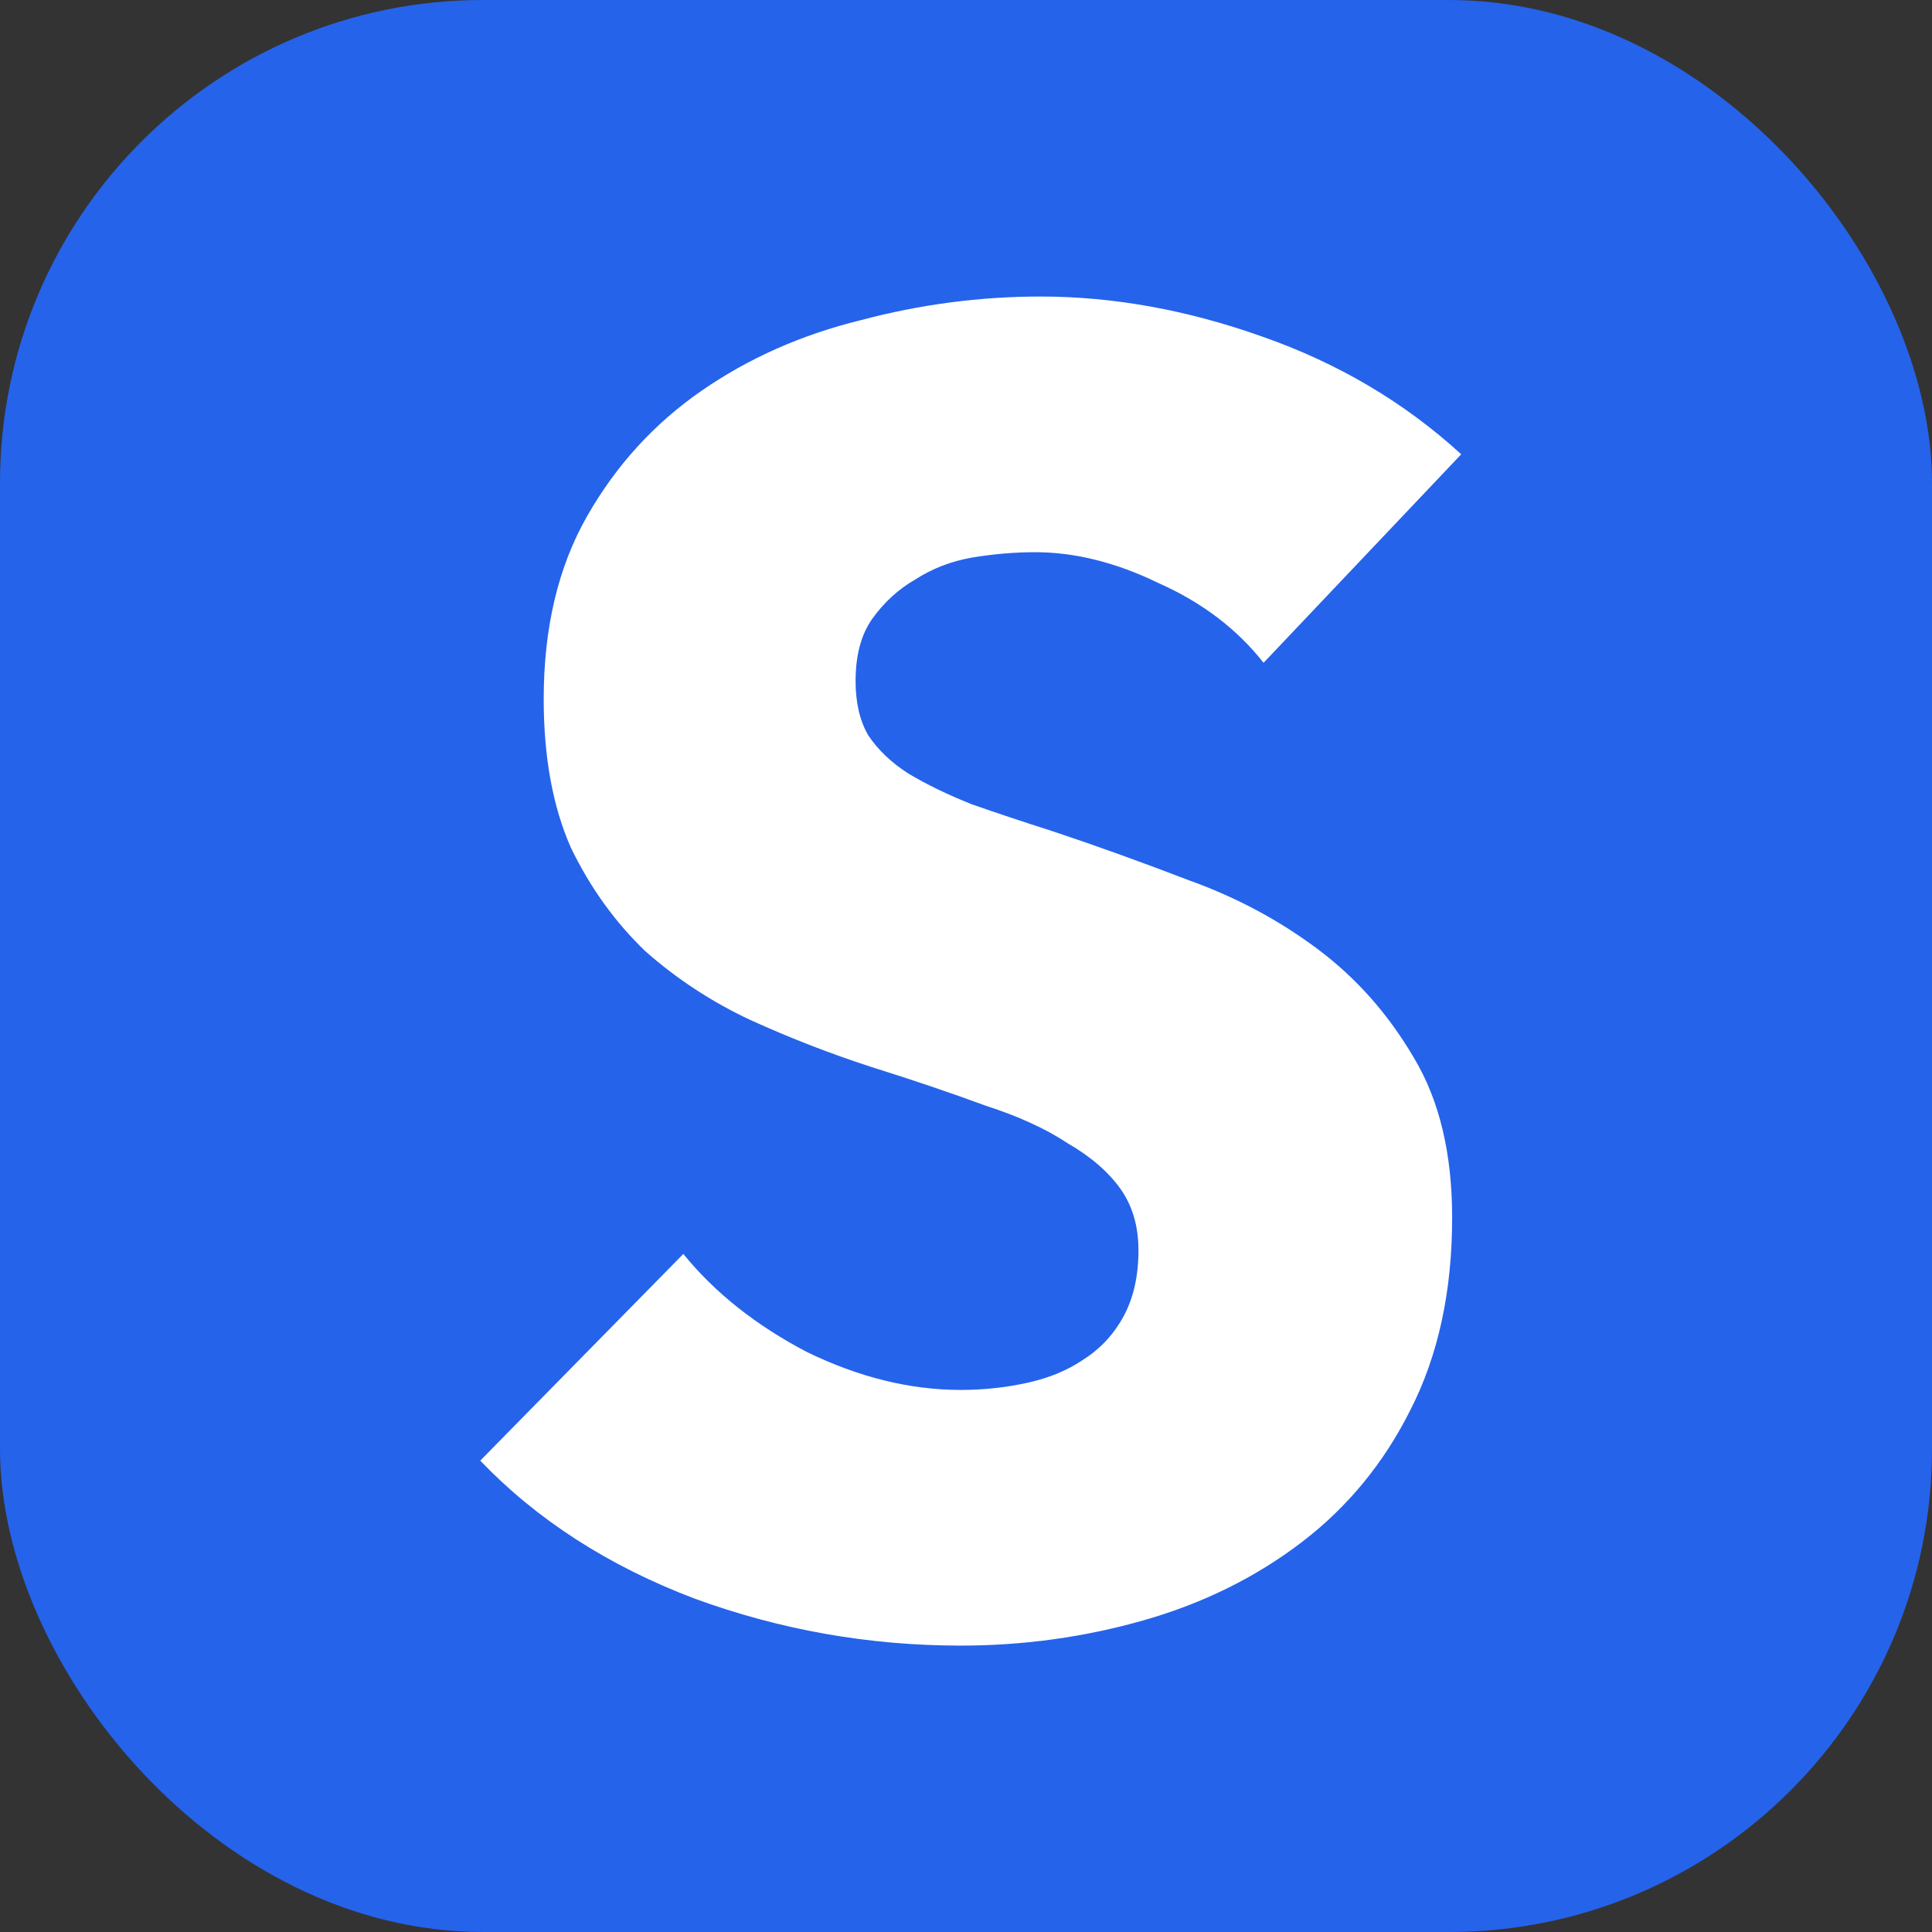
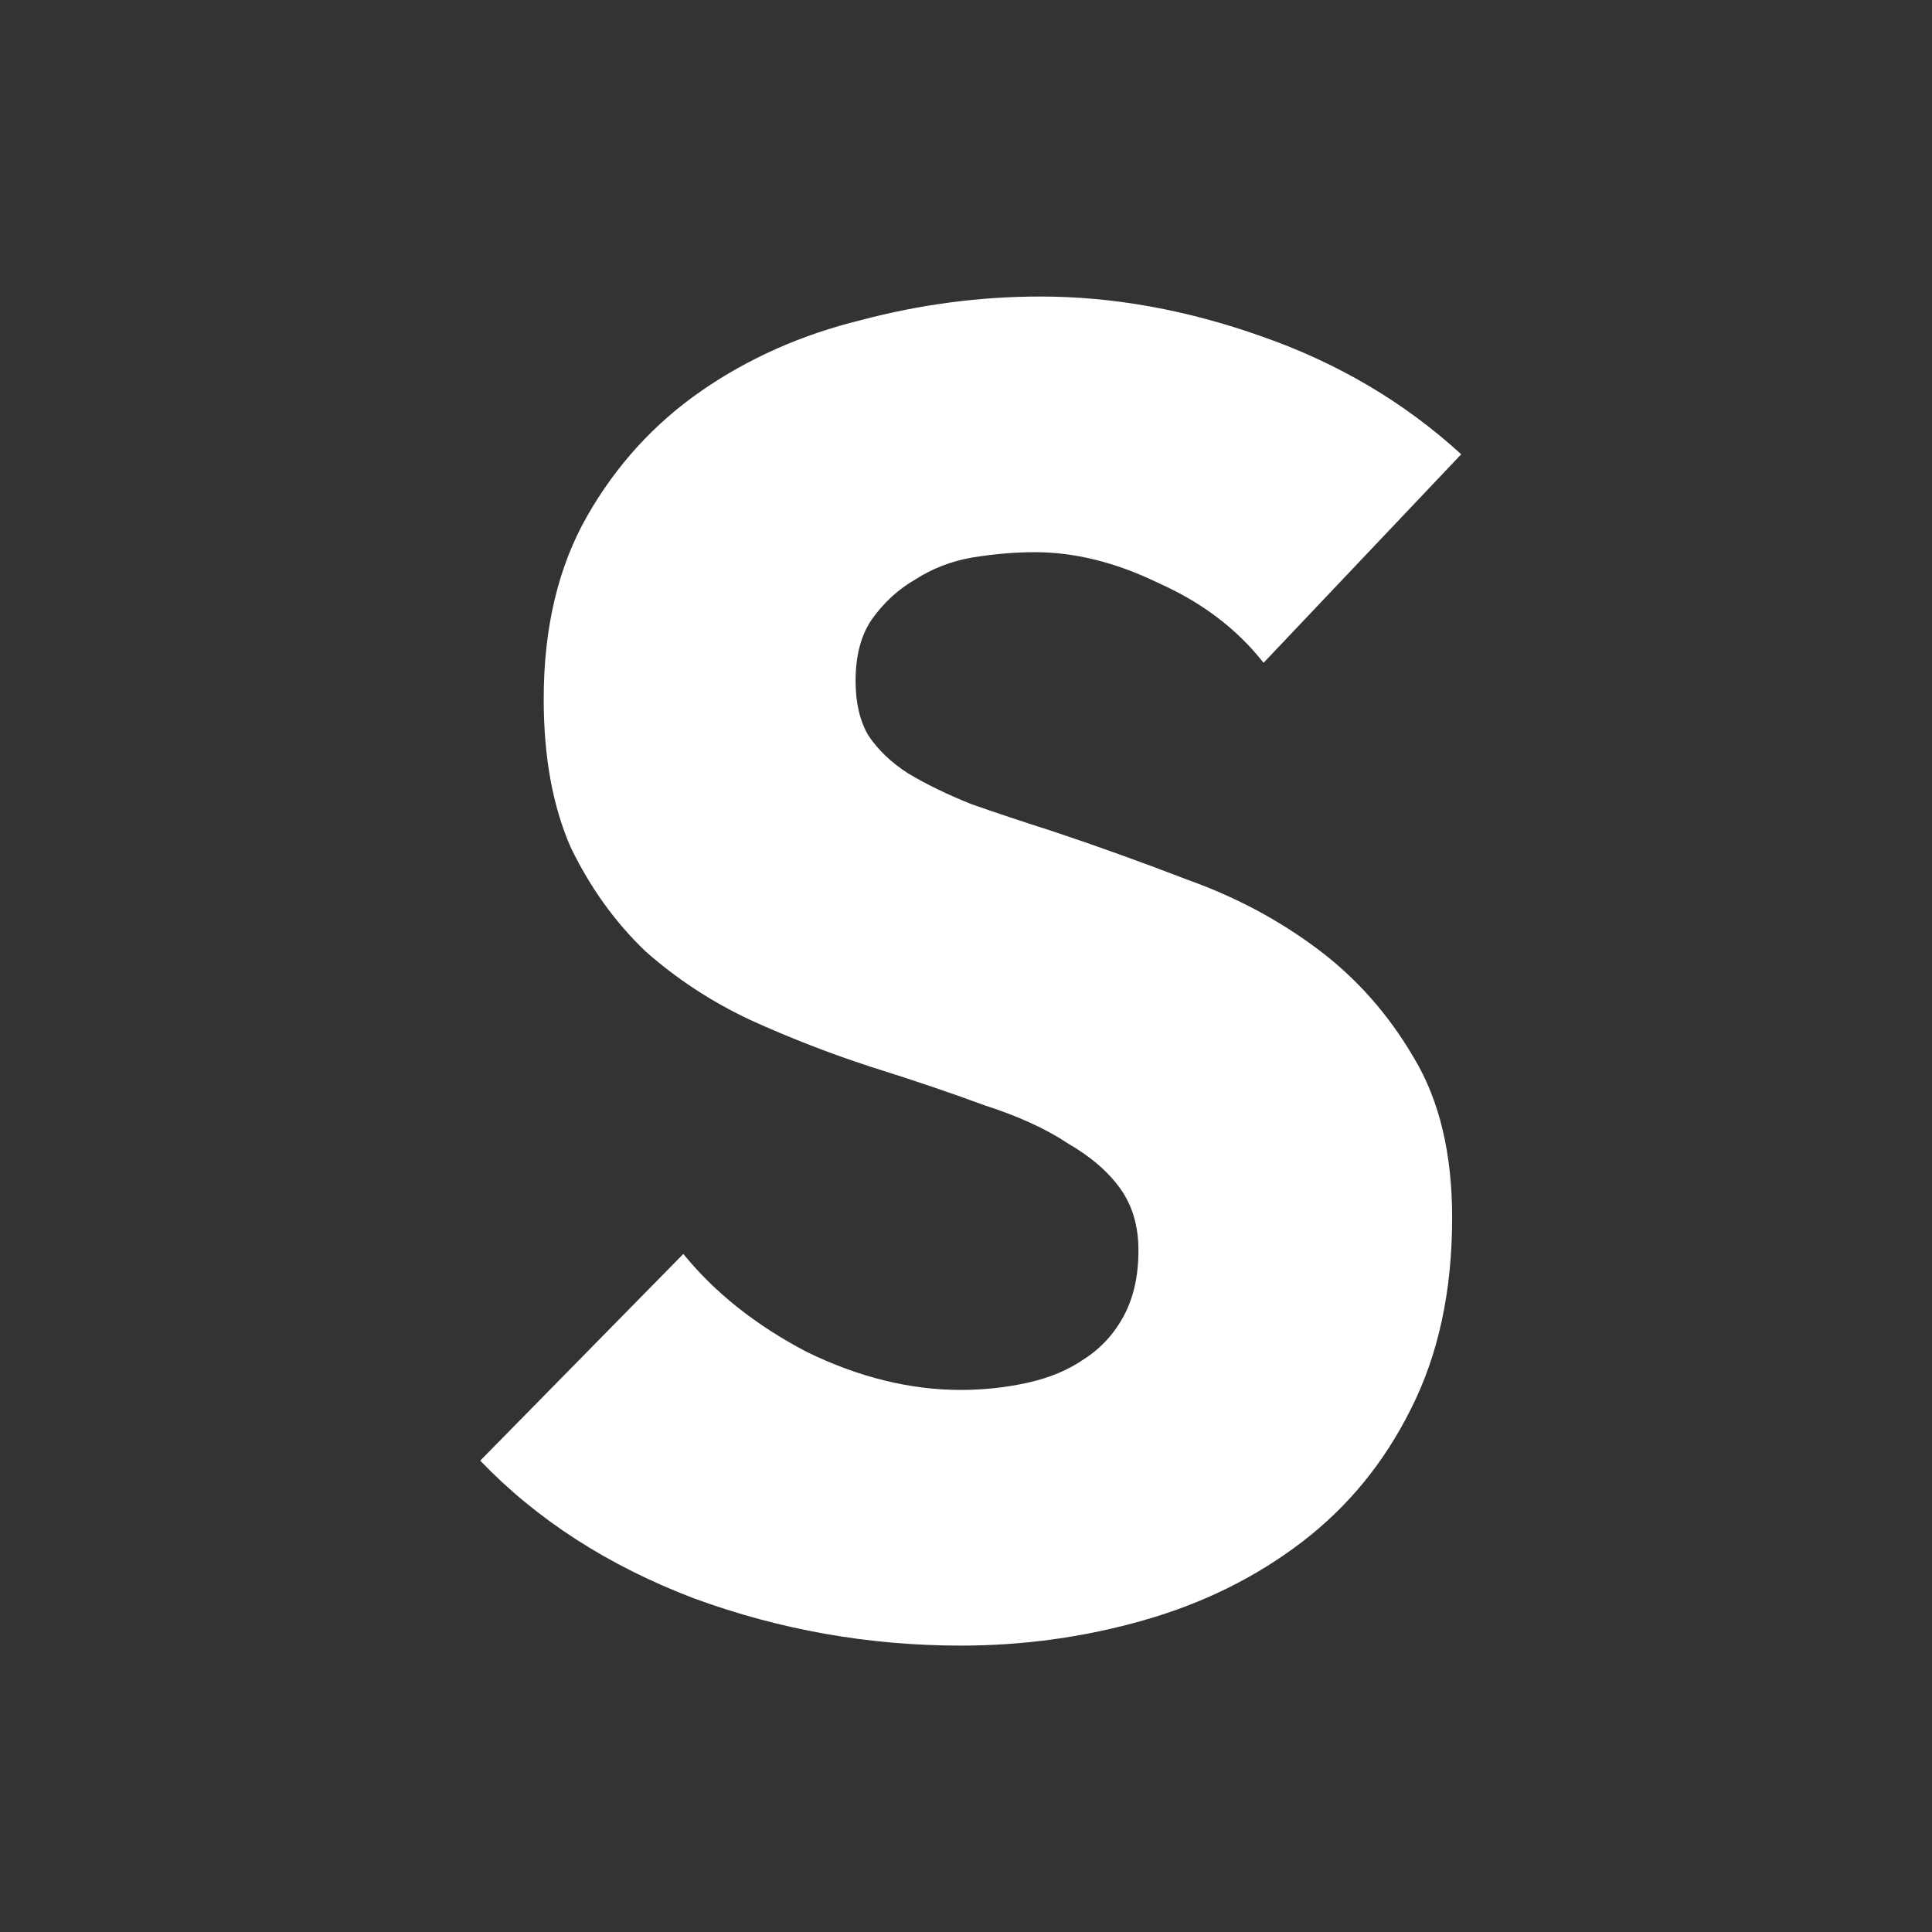
<svg xmlns="http://www.w3.org/2000/svg" width="64mm" height="64mm" version="1.1" viewBox="0 0 64 64">
  <rect x="0" y="0" width="64" height="64" fill="#333333" stroke="none" />
  <g transform="translate(-69.216 -100.68)">
-     <rect x="69.216" y="100.68" width="64" height="64" rx="16" ry="16" fill="#2563eb" style="paint-order:stroke fill markers" />
    <path transform="matrix(.265 0 0 .265 1.546 25.177)" d="m413.31 367.77q-4.987-6.347-13.147-9.973-7.933-3.853-15.413-3.853-3.853 0-7.933 0.68-3.853 0.68-7.027 2.72-3.173 1.813-5.44 4.987-2.04 2.947-2.04 7.707 0 4.08 1.587 6.8 1.813 2.72 4.987 4.76 3.4 2.04 7.933 3.853 4.533 1.587 10.2 3.4 8.16 2.72 17 6.12 8.84 3.173 16.093 8.613 7.253 5.44 12.013 13.6 4.76 7.933 4.76 19.947 0 13.827-5.213 24.027-4.987 9.973-13.6 16.547t-19.72 9.747-22.893 3.173q-17.227 0-33.32-5.893-16.093-6.12-26.747-17.227l25.387-25.84q5.893 7.253 15.413 12.24 9.747 4.76 19.267 4.76 4.307 0 8.387-0.907 4.08-0.907 7.027-2.947 3.173-2.04 4.987-5.44 1.813-3.4 1.813-8.16 0-4.533-2.267-7.707-2.267-3.173-6.573-5.667-4.08-2.72-10.427-4.76-6.12-2.267-14.053-4.76-7.707-2.493-15.187-5.893-7.253-3.4-13.147-8.613-5.667-5.44-9.293-12.92-3.4-7.707-3.4-18.587 0-13.373 5.44-22.893 5.44-9.52 14.28-15.64t19.947-8.84q11.107-2.947 22.44-2.947 13.6 0 27.653 4.987 14.28 4.987 24.933 14.733z" fill="#fff" stroke-width="3.78" style="paint-order:stroke fill markers;white-space:pre" aria-label="S" />
  </g>
</svg>